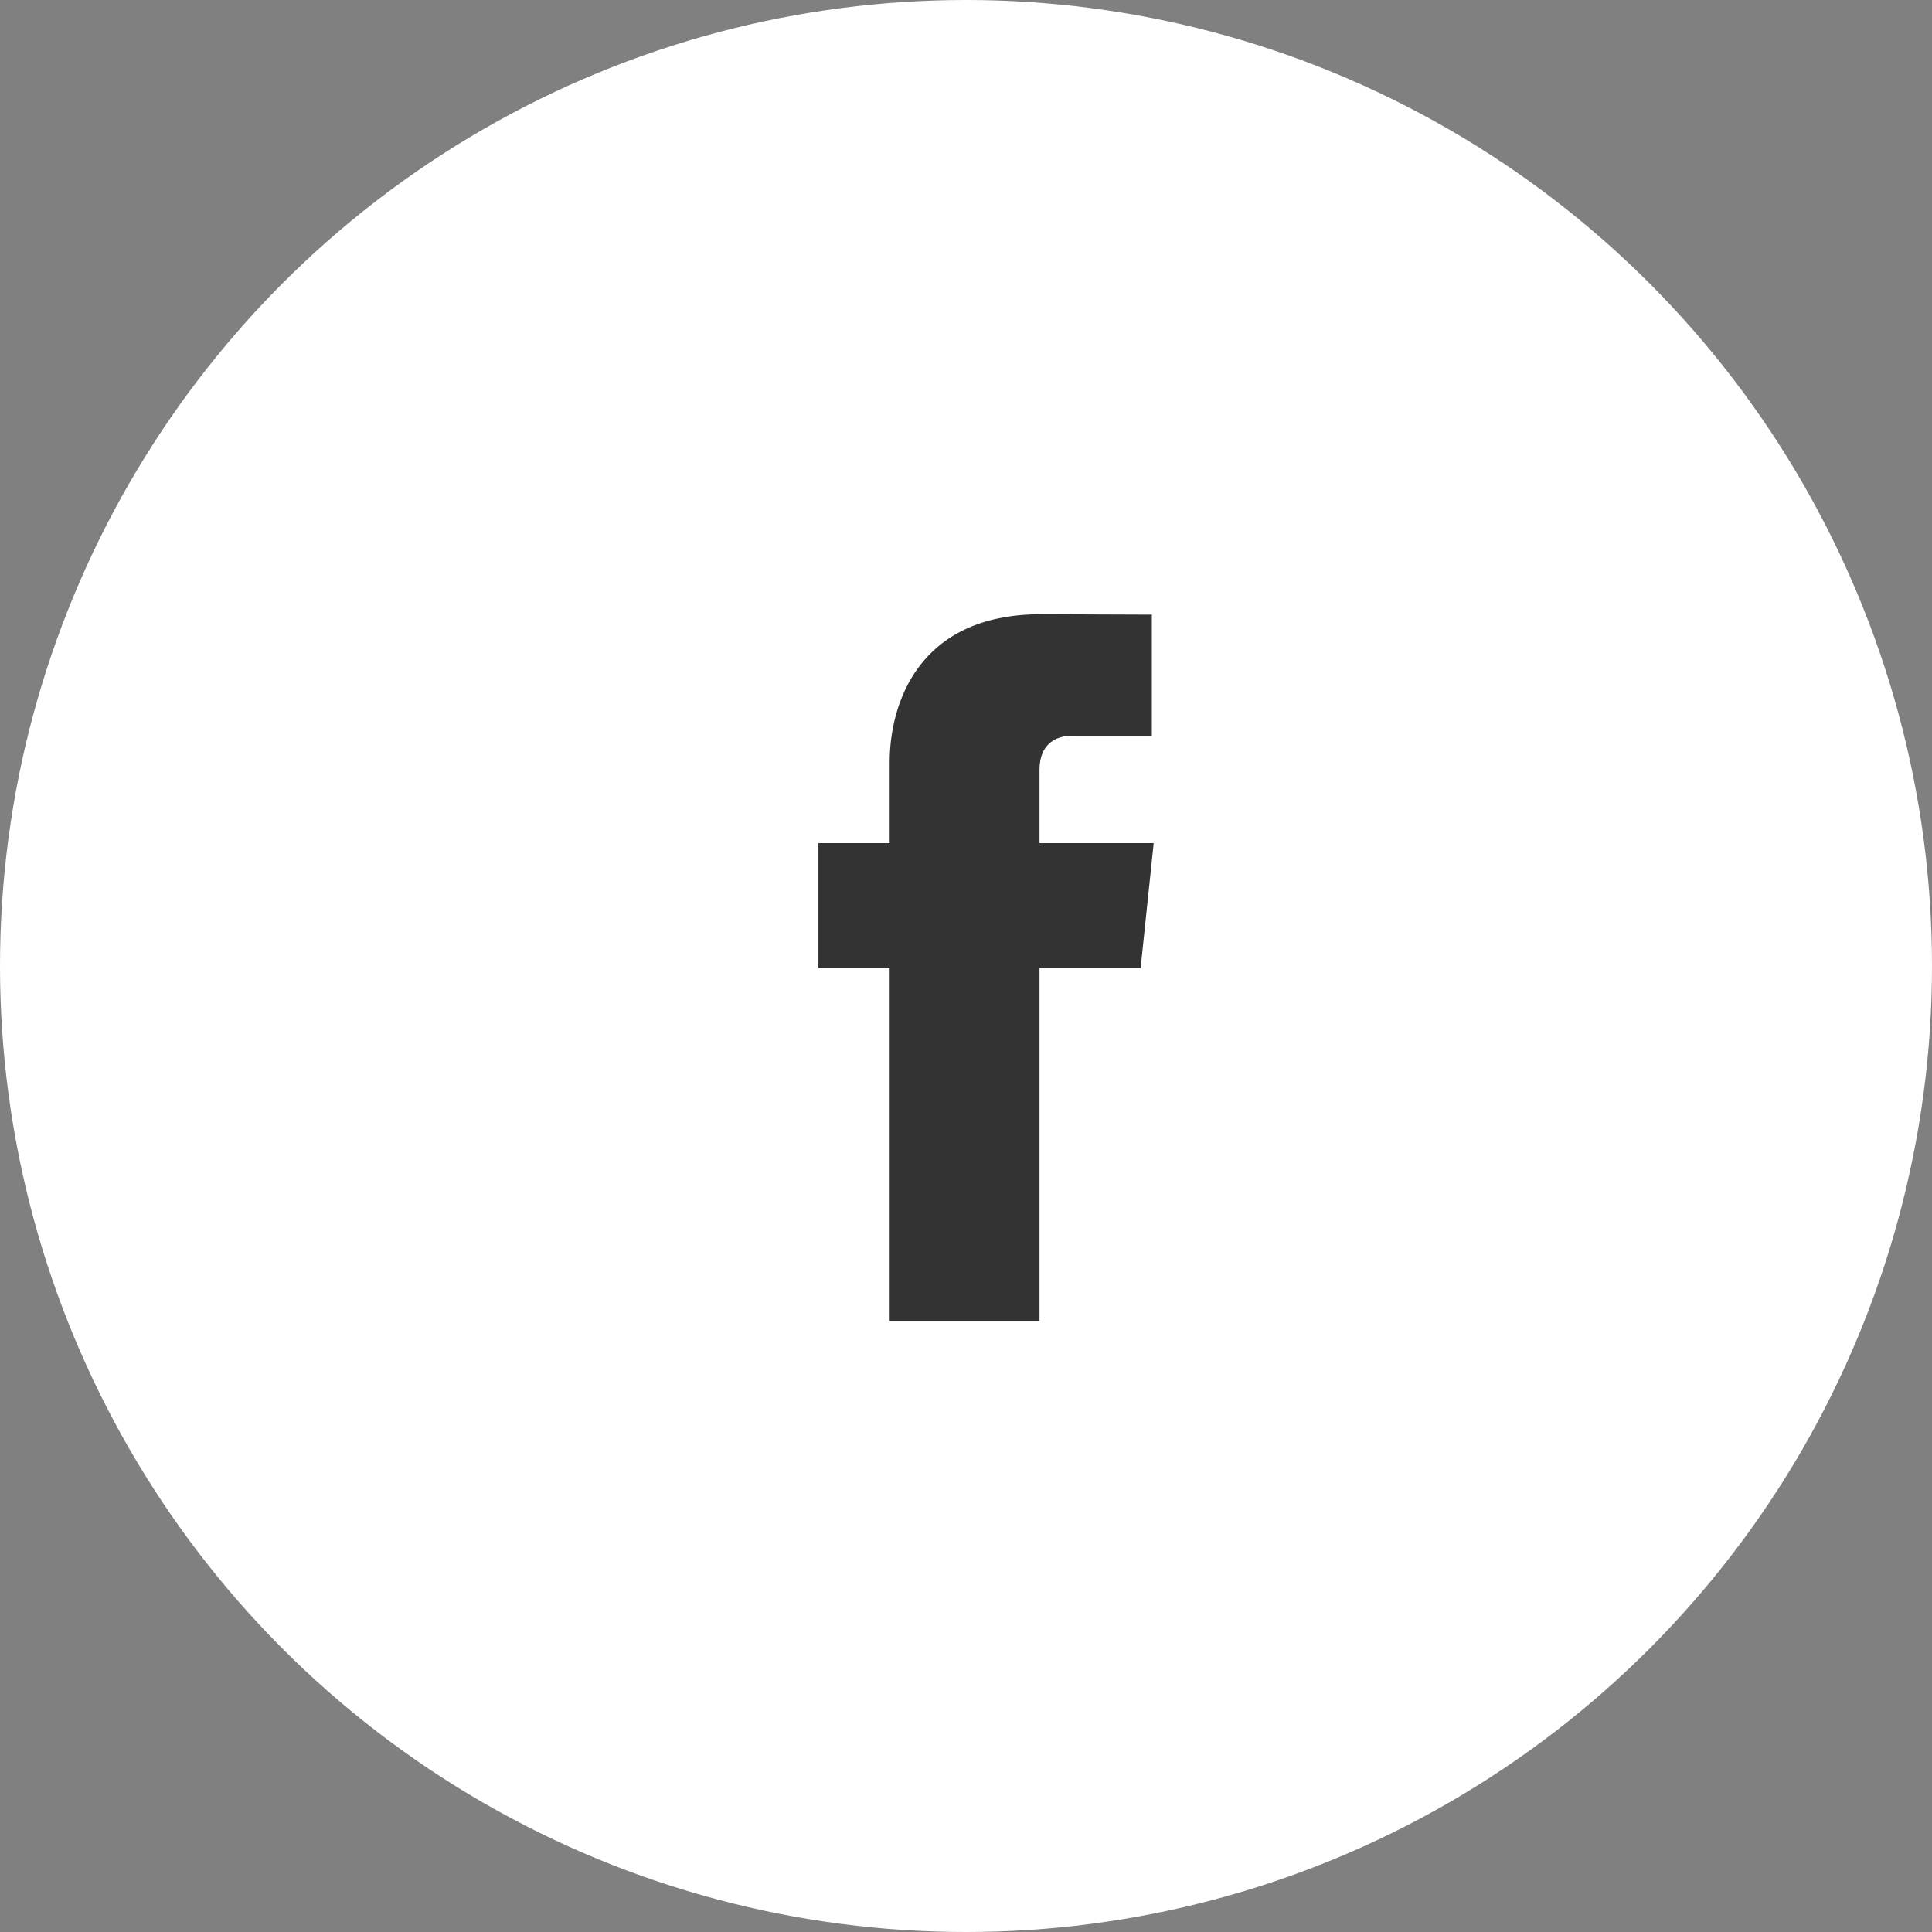
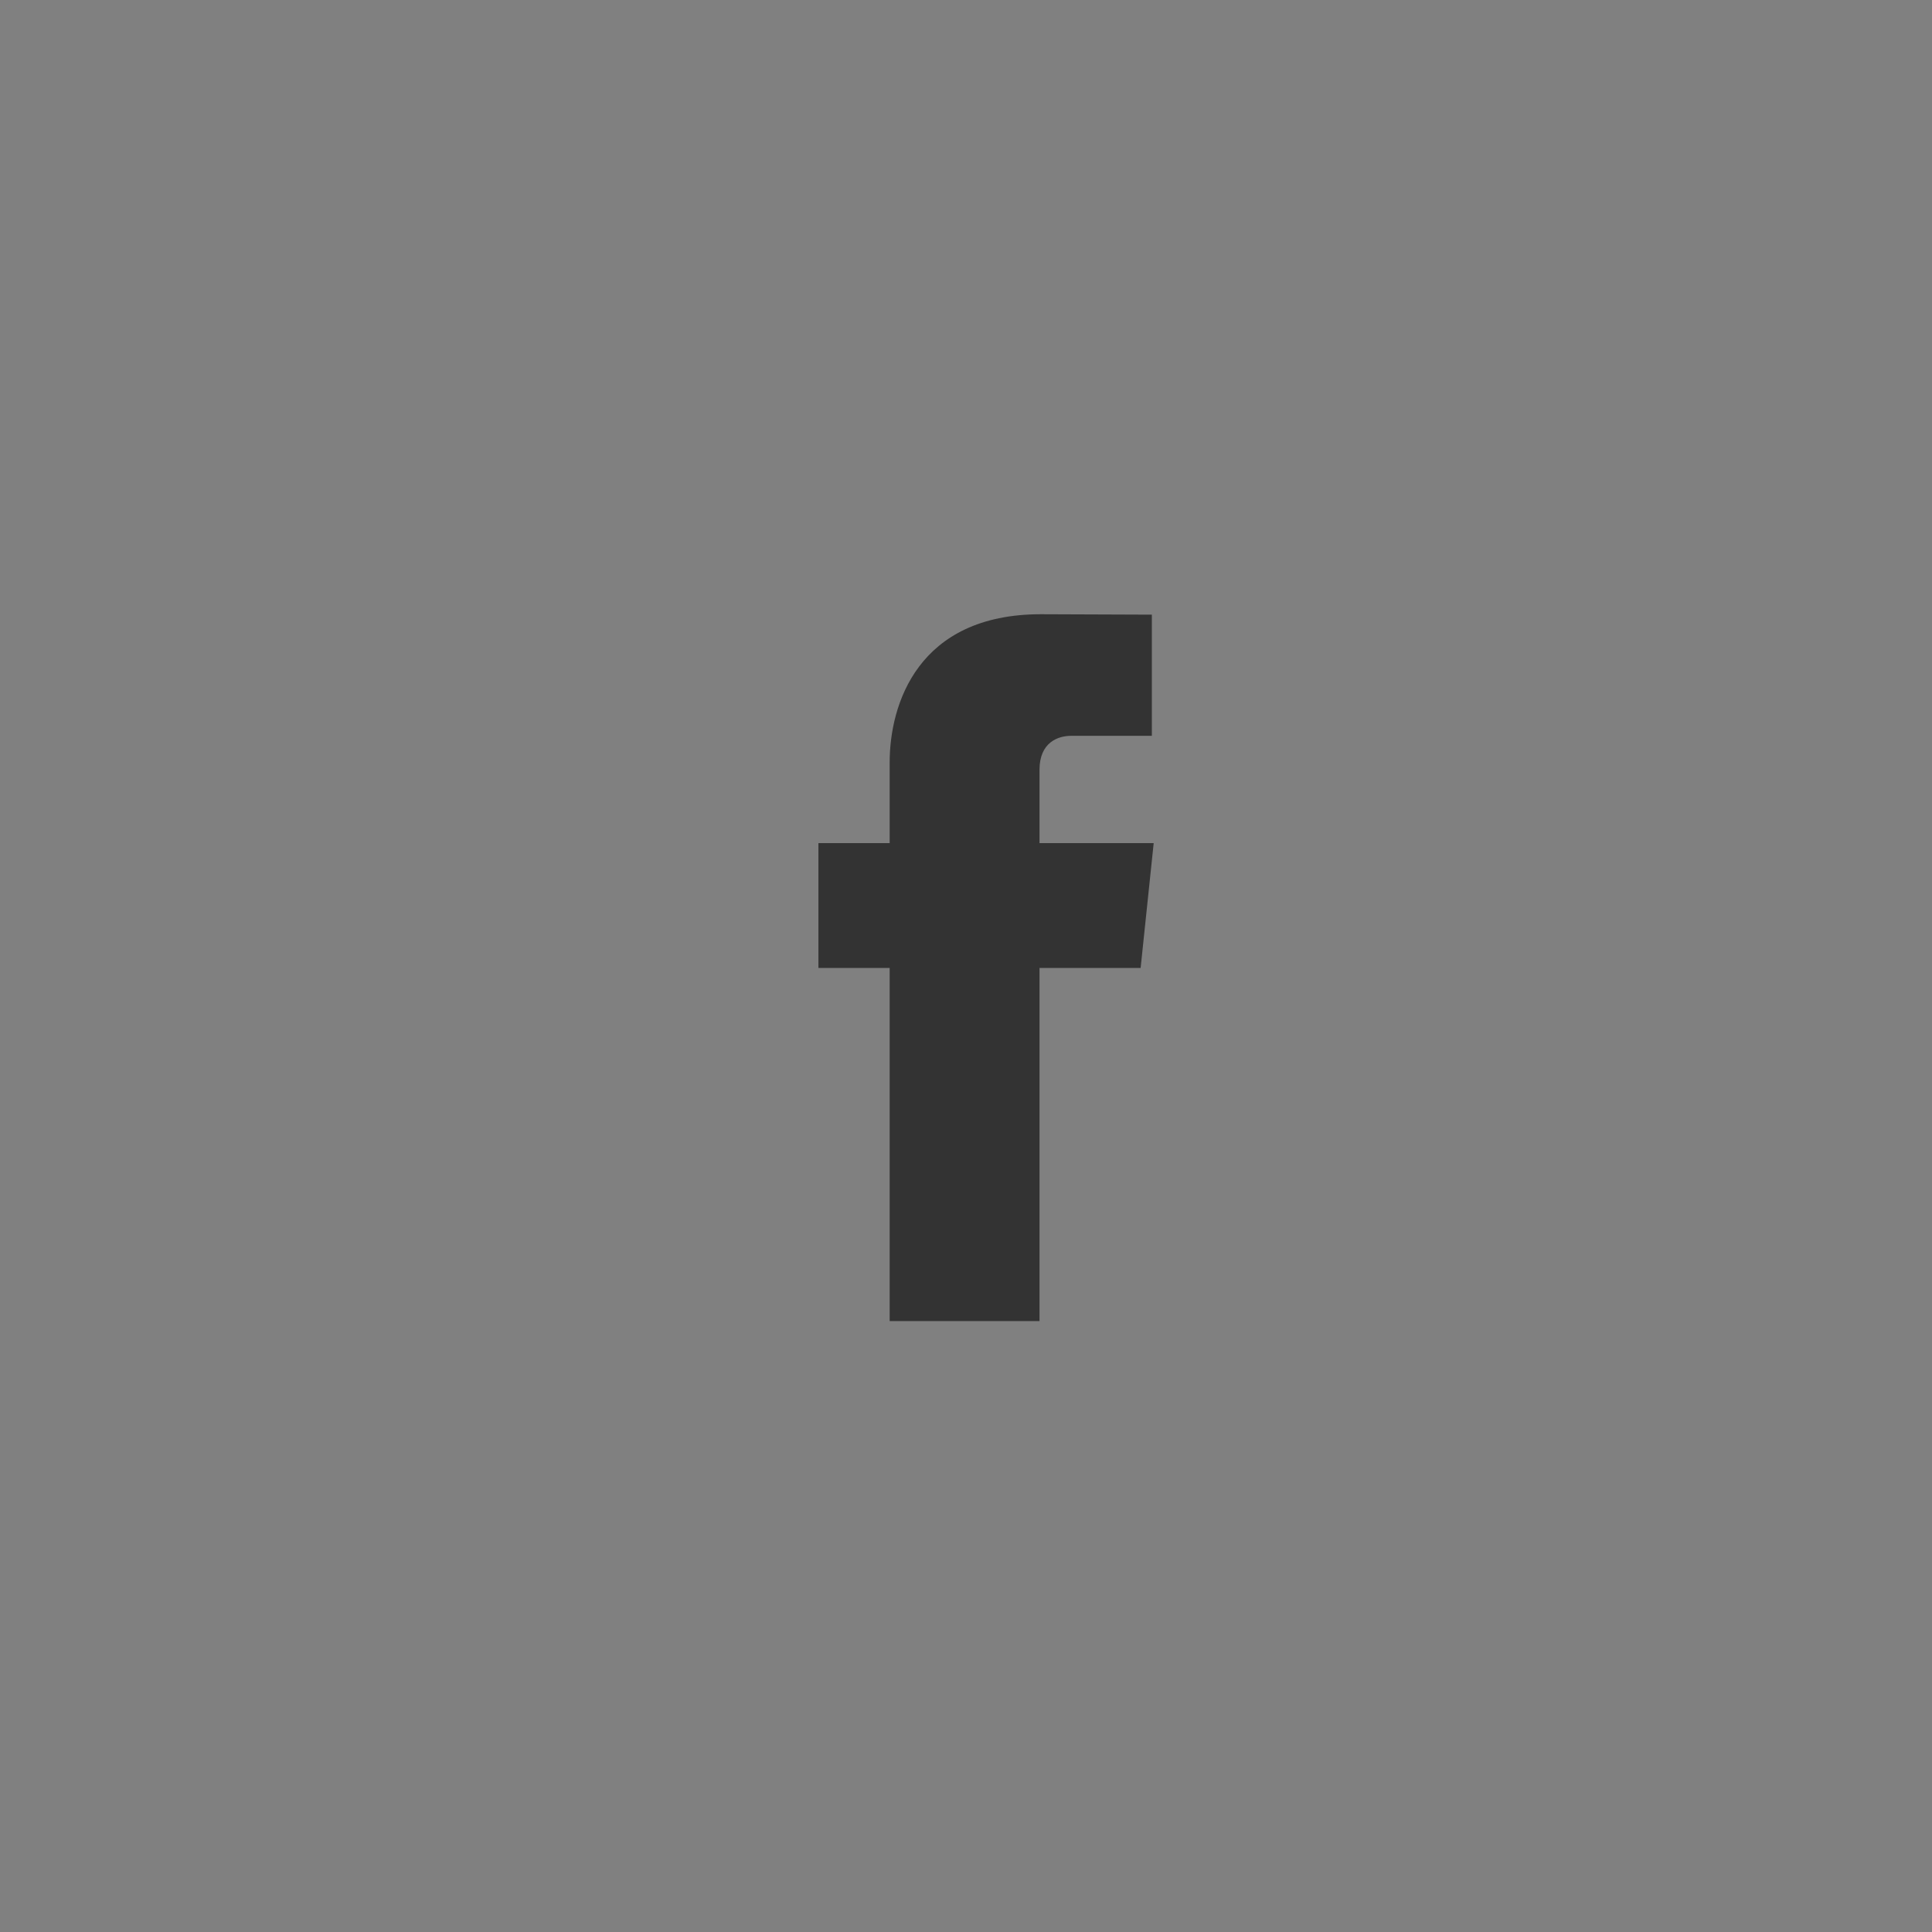
<svg xmlns="http://www.w3.org/2000/svg" width="41px" height="41px" viewBox="0 0 41 41" version="1.1">
  <rect x="0" y="0" width="41" height="41" fill="#808080" stroke="none" />
  <title>Group</title>
  <desc>Created with Sketch.</desc>
  <defs />
  <g id="Page-1" stroke="none" stroke-width="1" fill="none" fill-rule="evenodd">
    <g id="Desktop-HD" transform="translate(-1046, -1165)">
      <g id="Group" transform="translate(1046, 1165)">
-         <circle id="Oval" fill="#FFFFFF" cx="20.5" cy="20.5" r="20.5" />
        <path d="M24.483,17.892 L22.06,17.892 L22.06,16.336 C22.06,15.751 22.456,15.615 22.734,15.615 L24.444,15.615 L24.444,13.044 L22.089,13.035 C19.475,13.035 18.88,14.952 18.88,16.179 L18.88,17.892 L17.368,17.892 L17.368,20.541 L18.88,20.541 L18.88,28.035 L22.06,28.035 L22.06,20.541 L24.206,20.541 L24.483,17.892 Z" id="Shape" fill="#333333" fill-rule="nonzero" />
      </g>
    </g>
  </g>
</svg>